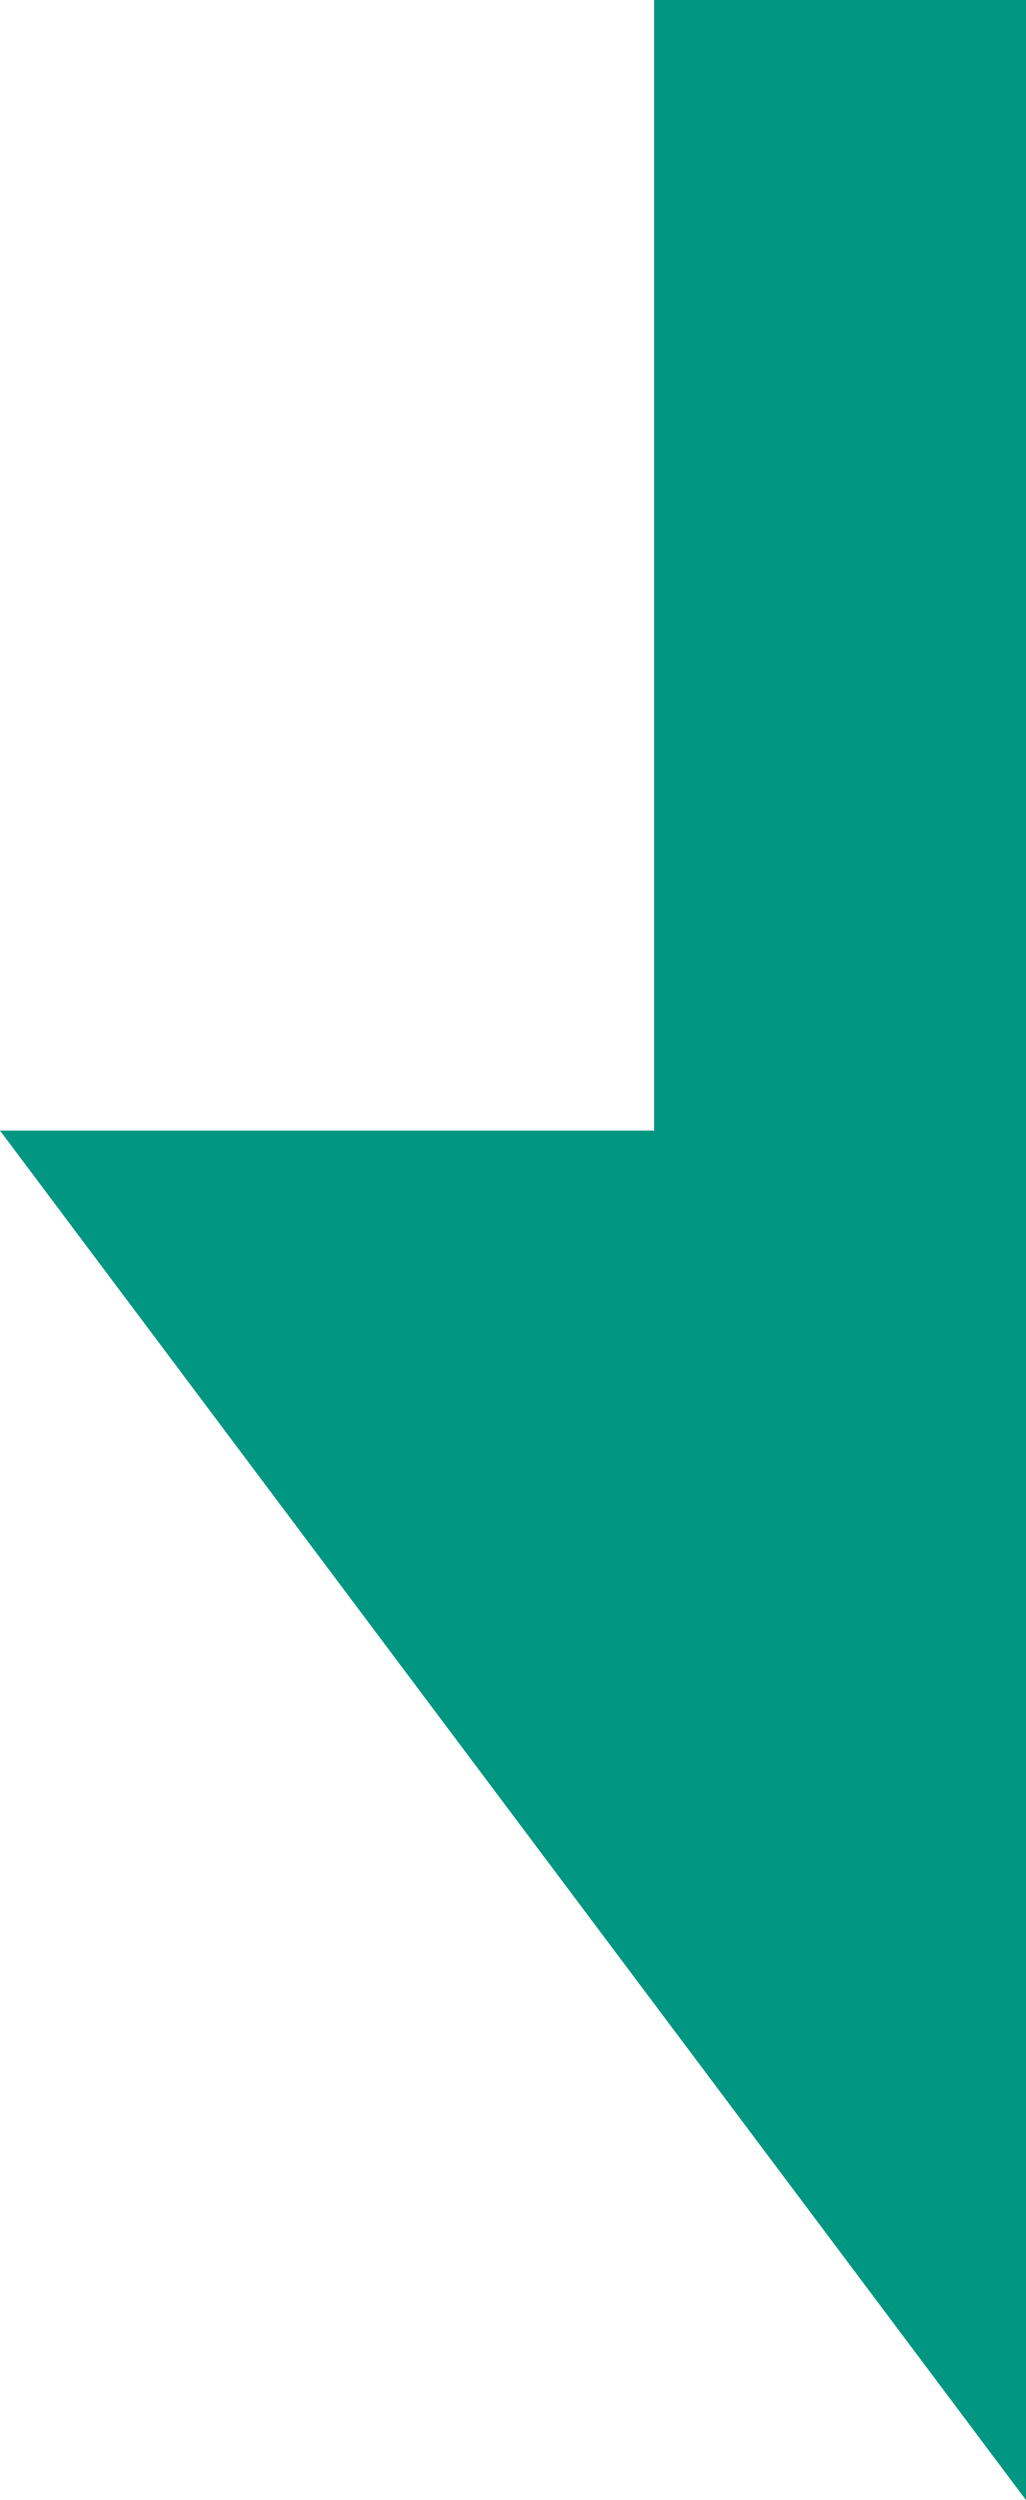
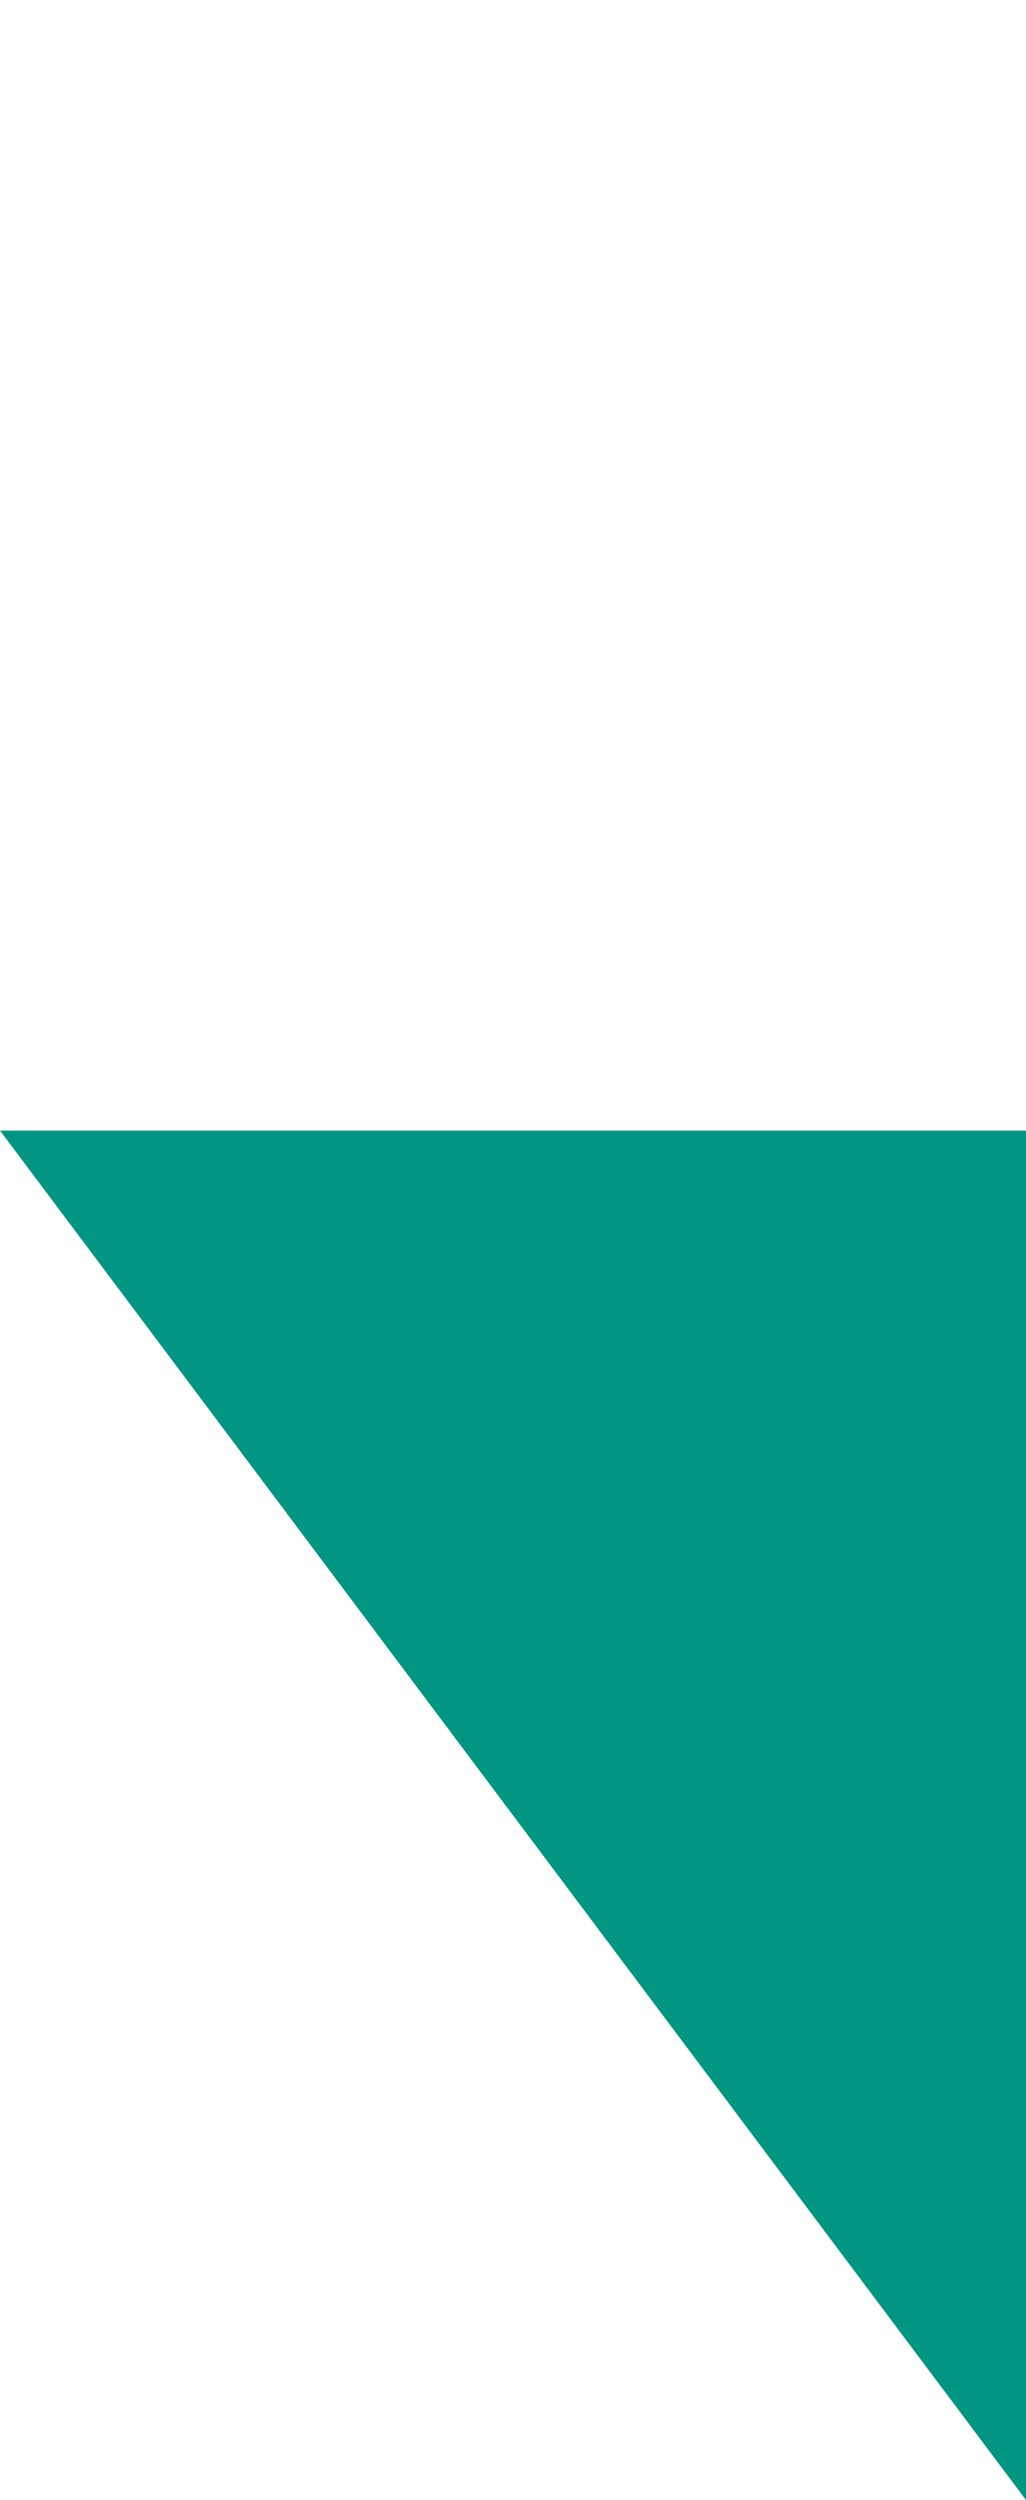
<svg xmlns="http://www.w3.org/2000/svg" id="グループ_818" data-name="グループ 818" width="23.68" height="57.667" viewBox="0 0 23.68 57.667">
-   <rect id="長方形_723" data-name="長方形 723" width="8.583" height="29.996" transform="translate(15.097)" fill="#009682" />
-   <path id="パス_7203" data-name="パス 7203" d="M0,124.046l23.68,31.589V124.046Z" transform="translate(0 -97.968)" fill="#009682" />
+   <path id="パス_7203" data-name="パス 7203" d="M0,124.046l23.68,31.589V124.046" transform="translate(0 -97.968)" fill="#009682" />
</svg>